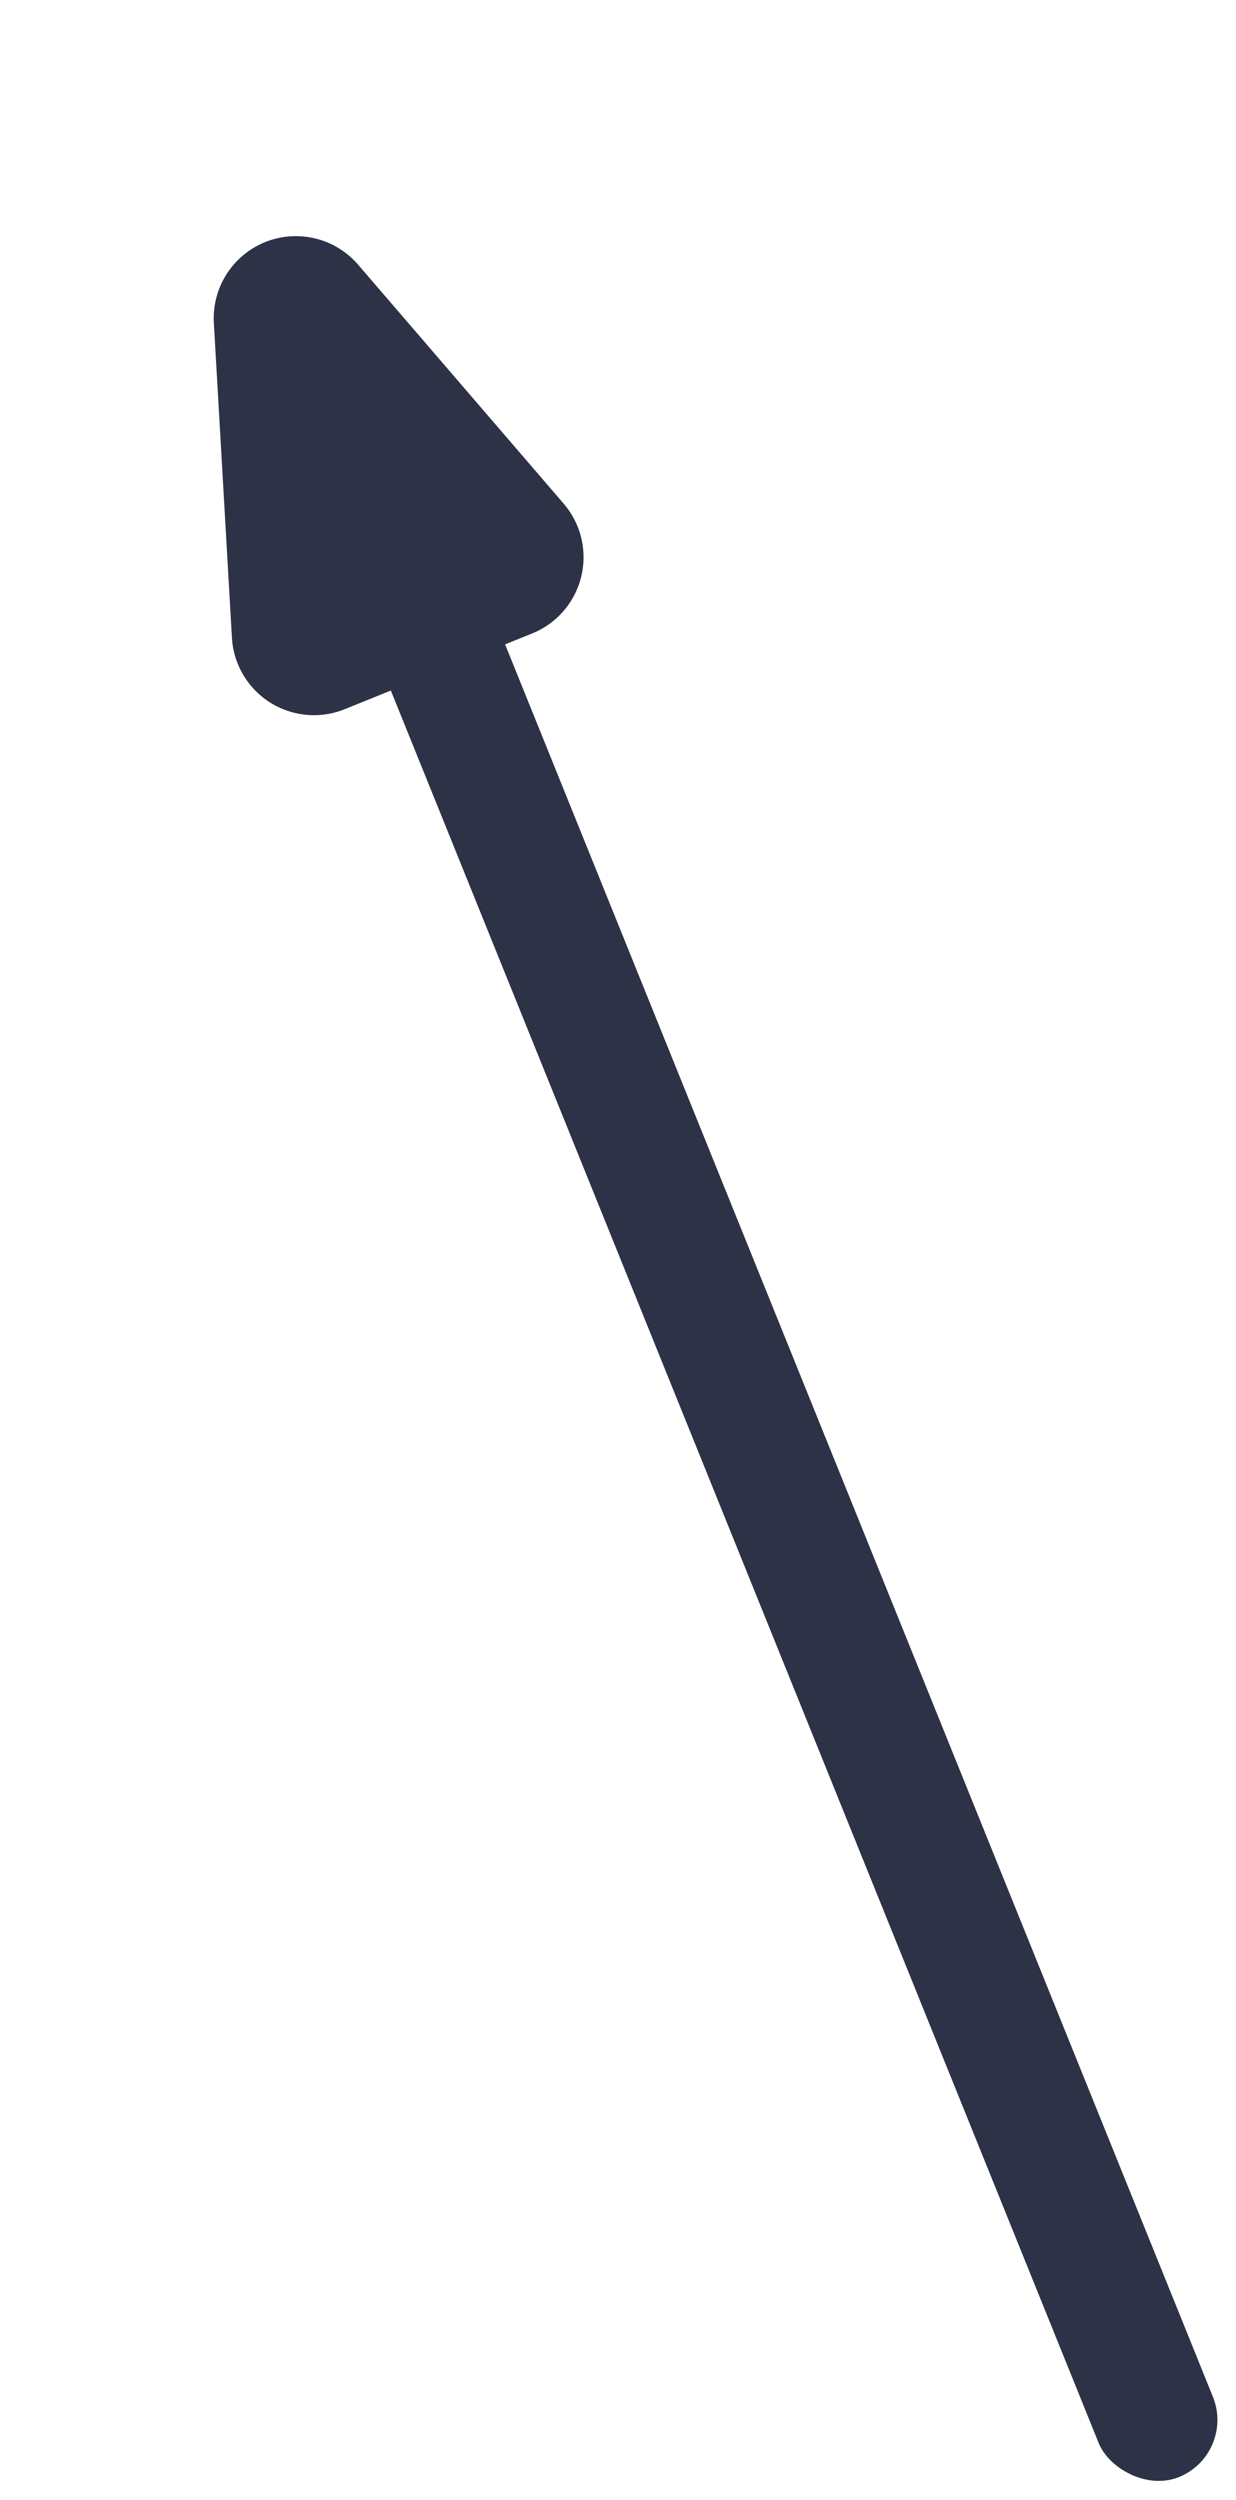
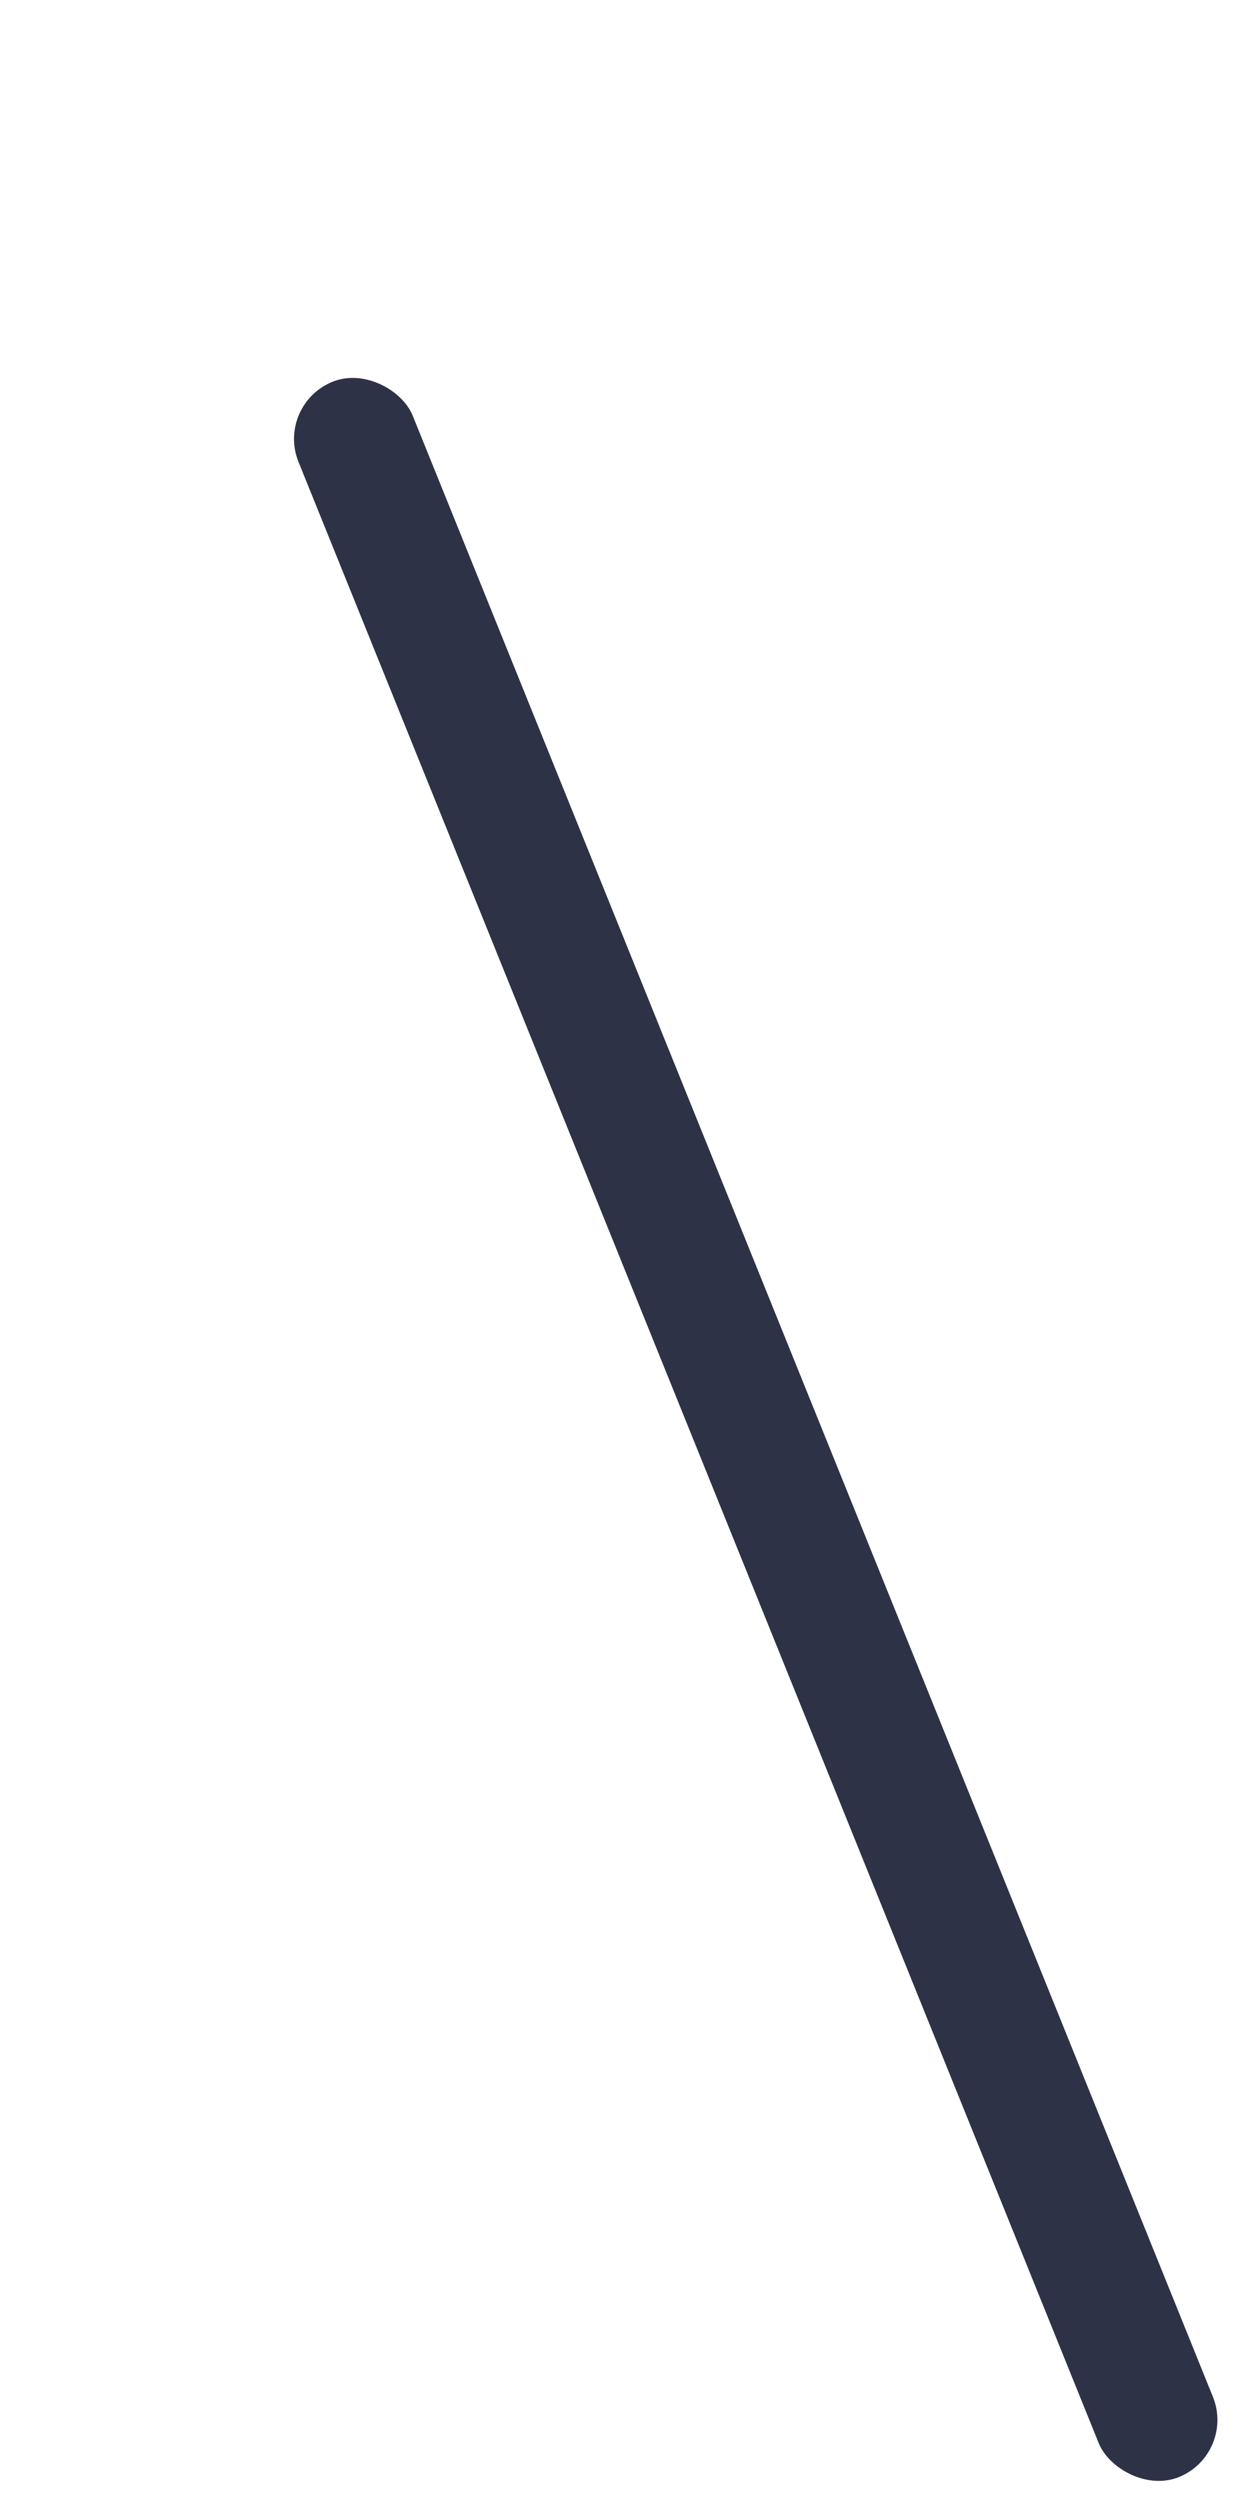
<svg xmlns="http://www.w3.org/2000/svg" width="60.181" height="121.695" viewBox="0 0 60.181 121.695">
  <g id="bou" transform="translate(-1418.106 -1582.722) rotate(-22)">
-     <path id="Polygon_10" data-name="Polygon 10" d="M6.711,11.185a4,4,0,0,1,7.577,0l4.922,14.531A4,4,0,0,1,15.422,31H5.578a4,4,0,0,1-3.789-5.283Z" transform="translate(719 2006)" fill="#2e3246" />
    <rect id="Rectangle_198" data-name="Rectangle 198" width="6" height="110" rx="3" transform="translate(727 2022)" fill="#2e3246" />
  </g>
</svg>